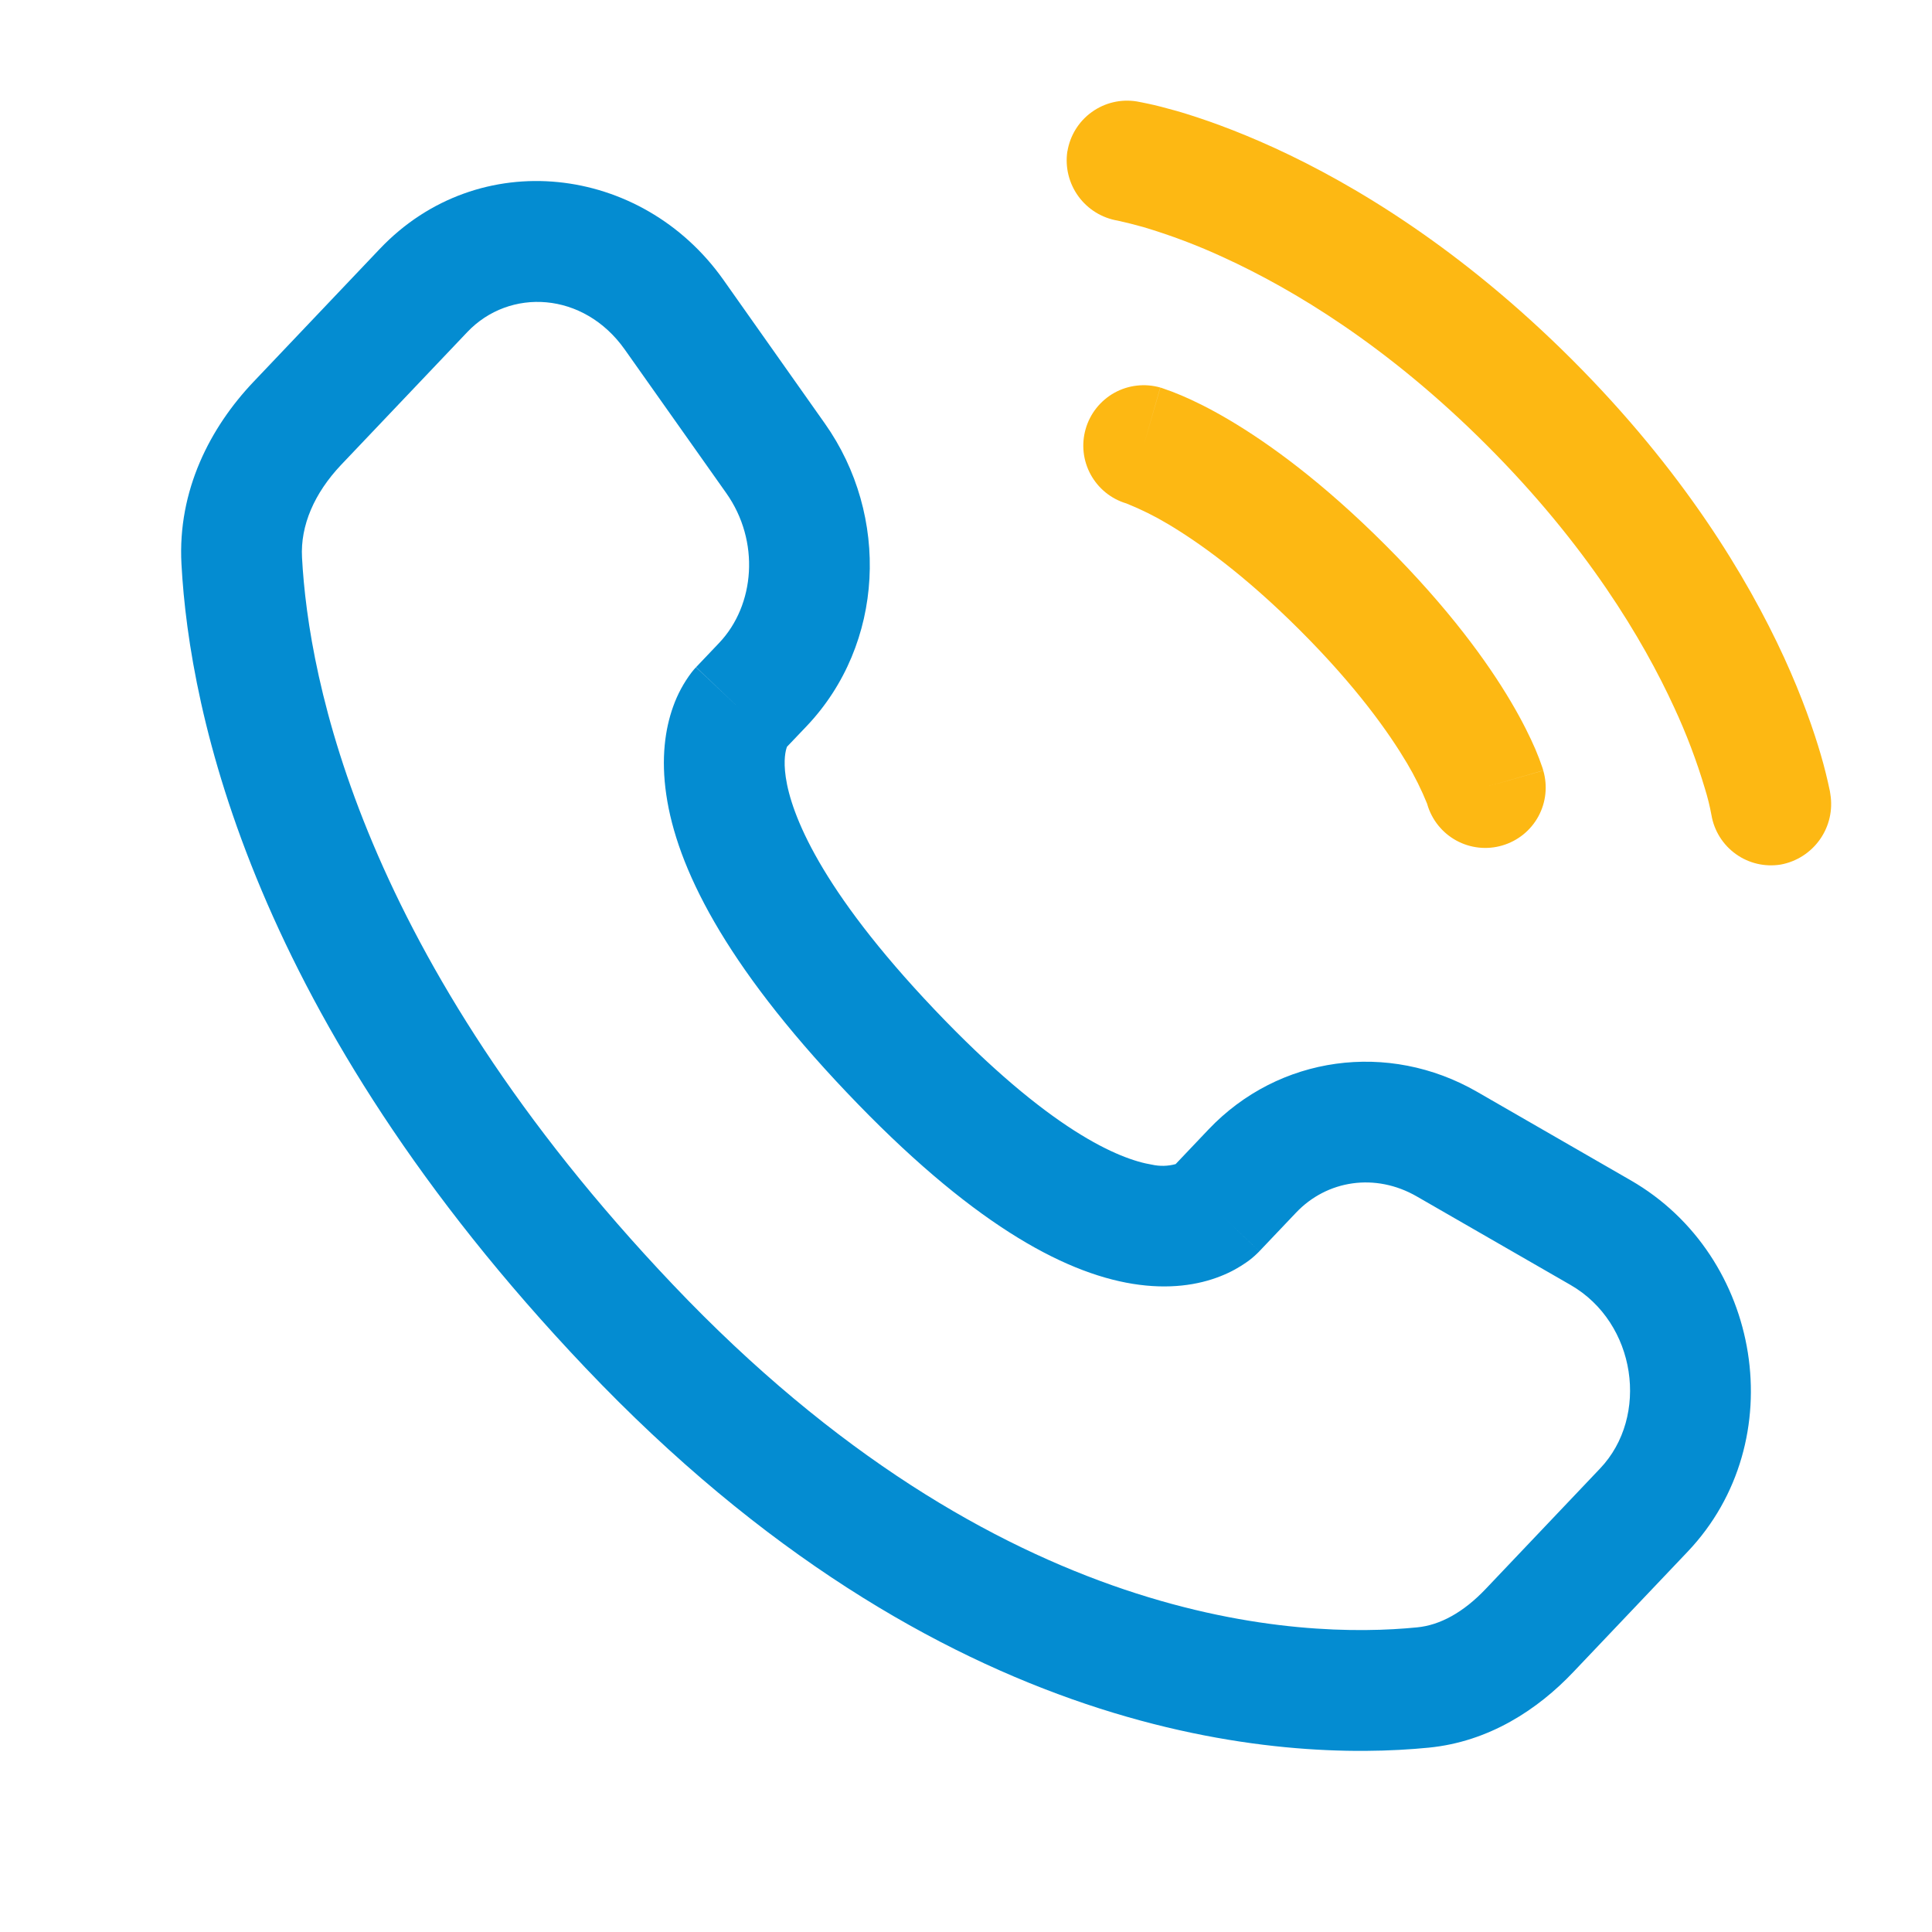
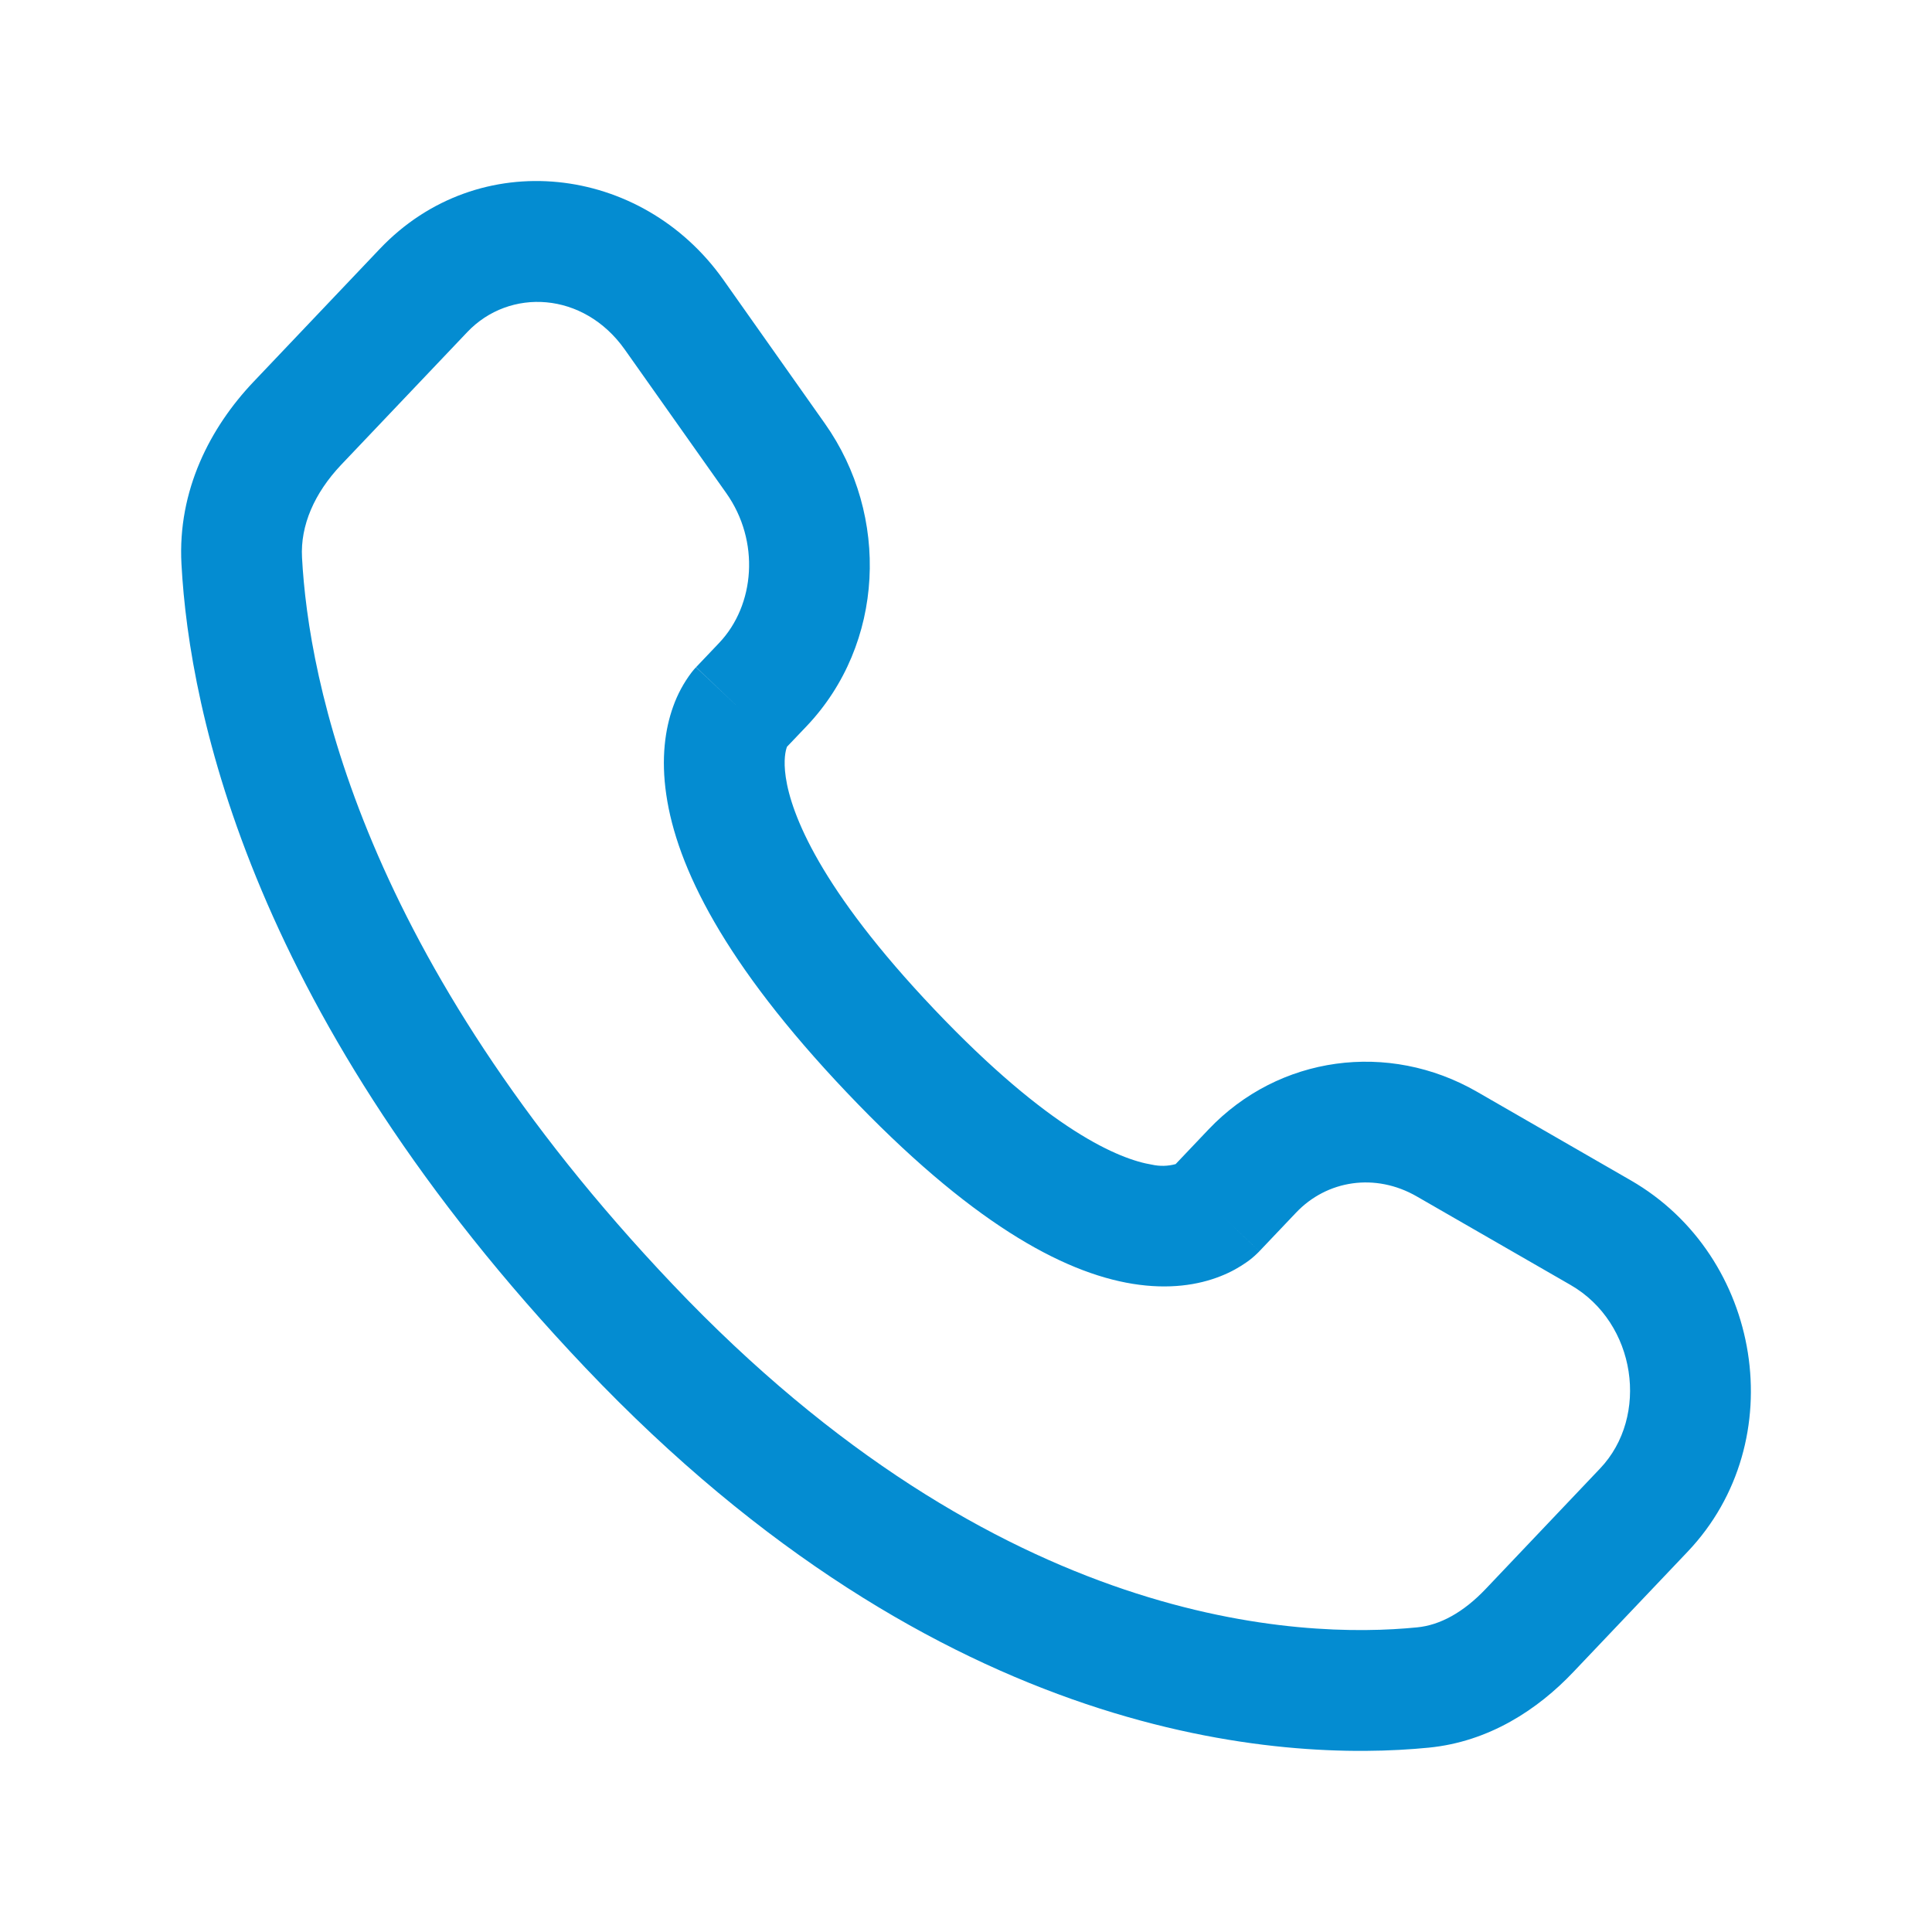
<svg xmlns="http://www.w3.org/2000/svg" width="52" height="52" viewBox="0 0 52 52" fill="none">
  <path fill-rule="evenodd" clip-rule="evenodd" d="M10.222 6.699C12.879 3.902 17.273 4.424 19.47 7.531L22.2 11.397C23.957 13.882 23.809 17.333 21.712 19.543L21.181 20.1C21.18 20.104 21.178 20.109 21.177 20.113C21.149 20.191 21.079 20.442 21.149 20.919C21.294 21.905 22.055 23.911 25.148 27.168C28.251 30.435 30.132 31.204 31.005 31.347C31.215 31.394 31.434 31.389 31.642 31.332L32.526 30.401C34.42 28.407 37.371 28.015 39.752 29.384L43.89 31.768C47.428 33.804 48.252 38.785 45.424 41.763L42.347 45.002C41.388 46.014 40.077 46.878 38.458 47.038C34.506 47.428 25.352 46.919 15.756 36.814C6.799 27.387 5.098 19.186 4.884 15.18C4.777 13.199 5.659 11.503 6.821 10.279L10.222 6.699ZM16.816 9.408C15.706 7.839 13.711 7.744 12.578 8.937L9.176 12.517C8.461 13.275 8.082 14.142 8.129 15.006C8.303 18.278 9.713 25.736 18.111 34.576C26.916 43.849 35.031 44.109 38.14 43.801C38.753 43.743 39.386 43.401 39.99 42.764L43.067 39.524C44.397 38.125 44.048 35.607 42.27 34.584L38.131 32.201C37.02 31.562 35.718 31.759 34.883 32.639L33.895 33.679L32.754 32.593C33.895 33.676 33.895 33.679 33.893 33.681L33.891 33.683L33.885 33.692L33.869 33.705L33.839 33.735C33.748 33.824 33.65 33.906 33.544 33.978C33.371 34.099 33.141 34.236 32.849 34.35C32.251 34.587 31.462 34.712 30.485 34.554C28.583 34.246 26.091 32.879 22.793 29.406C19.483 25.922 18.215 23.324 17.933 21.389C17.788 20.406 17.903 19.619 18.116 19.023C18.233 18.691 18.401 18.379 18.614 18.098L18.679 18.018L18.709 17.985L18.722 17.97L18.729 17.964L18.733 17.962C18.733 17.962 18.733 17.957 19.888 19.052L18.735 17.957L19.357 17.303C20.321 16.287 20.462 14.566 19.548 13.273L16.816 9.408Z" fill="#048CD1" />
-   <path d="M28.73 4.073C28.8 3.648 29.035 3.268 29.385 3.016C29.735 2.764 30.17 2.661 30.595 2.73C30.65 2.741 30.827 2.773 30.92 2.795C31.105 2.834 31.362 2.899 31.683 2.99C32.327 3.178 33.226 3.488 34.305 3.982C36.463 4.972 39.334 6.704 42.315 9.683C45.296 12.664 47.027 15.537 48.018 17.695C48.512 18.774 48.819 19.671 49.008 20.317C49.103 20.641 49.184 20.969 49.253 21.3L49.263 21.368C49.335 21.797 49.235 22.237 48.984 22.593C48.734 22.948 48.355 23.192 47.927 23.27C47.502 23.339 47.068 23.237 46.719 22.986C46.37 22.736 46.134 22.357 46.063 21.933C46.019 21.694 45.96 21.457 45.888 21.225C45.666 20.48 45.391 19.753 45.064 19.049C44.219 17.208 42.698 14.664 40.016 11.982C37.336 9.299 34.79 7.78 32.948 6.935C32.245 6.609 31.519 6.334 30.775 6.112C30.547 6.048 30.317 5.99 30.086 5.939C29.66 5.868 29.279 5.633 29.025 5.284C28.771 4.935 28.664 4.5 28.728 4.073H28.73Z" fill="#FDB813" />
-   <path fill-rule="evenodd" clip-rule="evenodd" d="M29.22 11.548C29.278 11.343 29.377 11.151 29.509 10.984C29.642 10.817 29.806 10.677 29.992 10.573C30.179 10.469 30.384 10.403 30.596 10.379C30.808 10.354 31.023 10.372 31.228 10.43L30.782 11.992L31.23 10.432H31.235L31.243 10.435L31.259 10.439L31.302 10.454C31.473 10.511 31.641 10.576 31.807 10.647C32.123 10.781 32.554 10.989 33.085 11.303C34.147 11.932 35.592 12.972 37.293 14.675C38.994 16.376 40.038 17.823 40.664 18.883C40.978 19.413 41.186 19.845 41.323 20.161C41.394 20.326 41.458 20.495 41.516 20.666L41.529 20.709L41.533 20.726L41.535 20.733V20.737L39.975 21.186L41.537 20.739C41.658 21.153 41.611 21.598 41.404 21.976C41.197 22.355 40.848 22.635 40.434 22.756C40.021 22.878 39.576 22.83 39.197 22.623C38.819 22.416 38.538 22.067 38.417 21.654L38.411 21.632C38.258 21.255 38.077 20.89 37.869 20.54C37.384 19.723 36.513 18.488 34.996 16.971C33.479 15.455 32.244 14.584 31.43 14.101C31.08 13.892 30.715 13.711 30.338 13.559L30.316 13.55C29.906 13.428 29.562 13.149 29.356 12.773C29.151 12.398 29.102 11.959 29.22 11.548Z" fill="#FDB813" />
</svg>